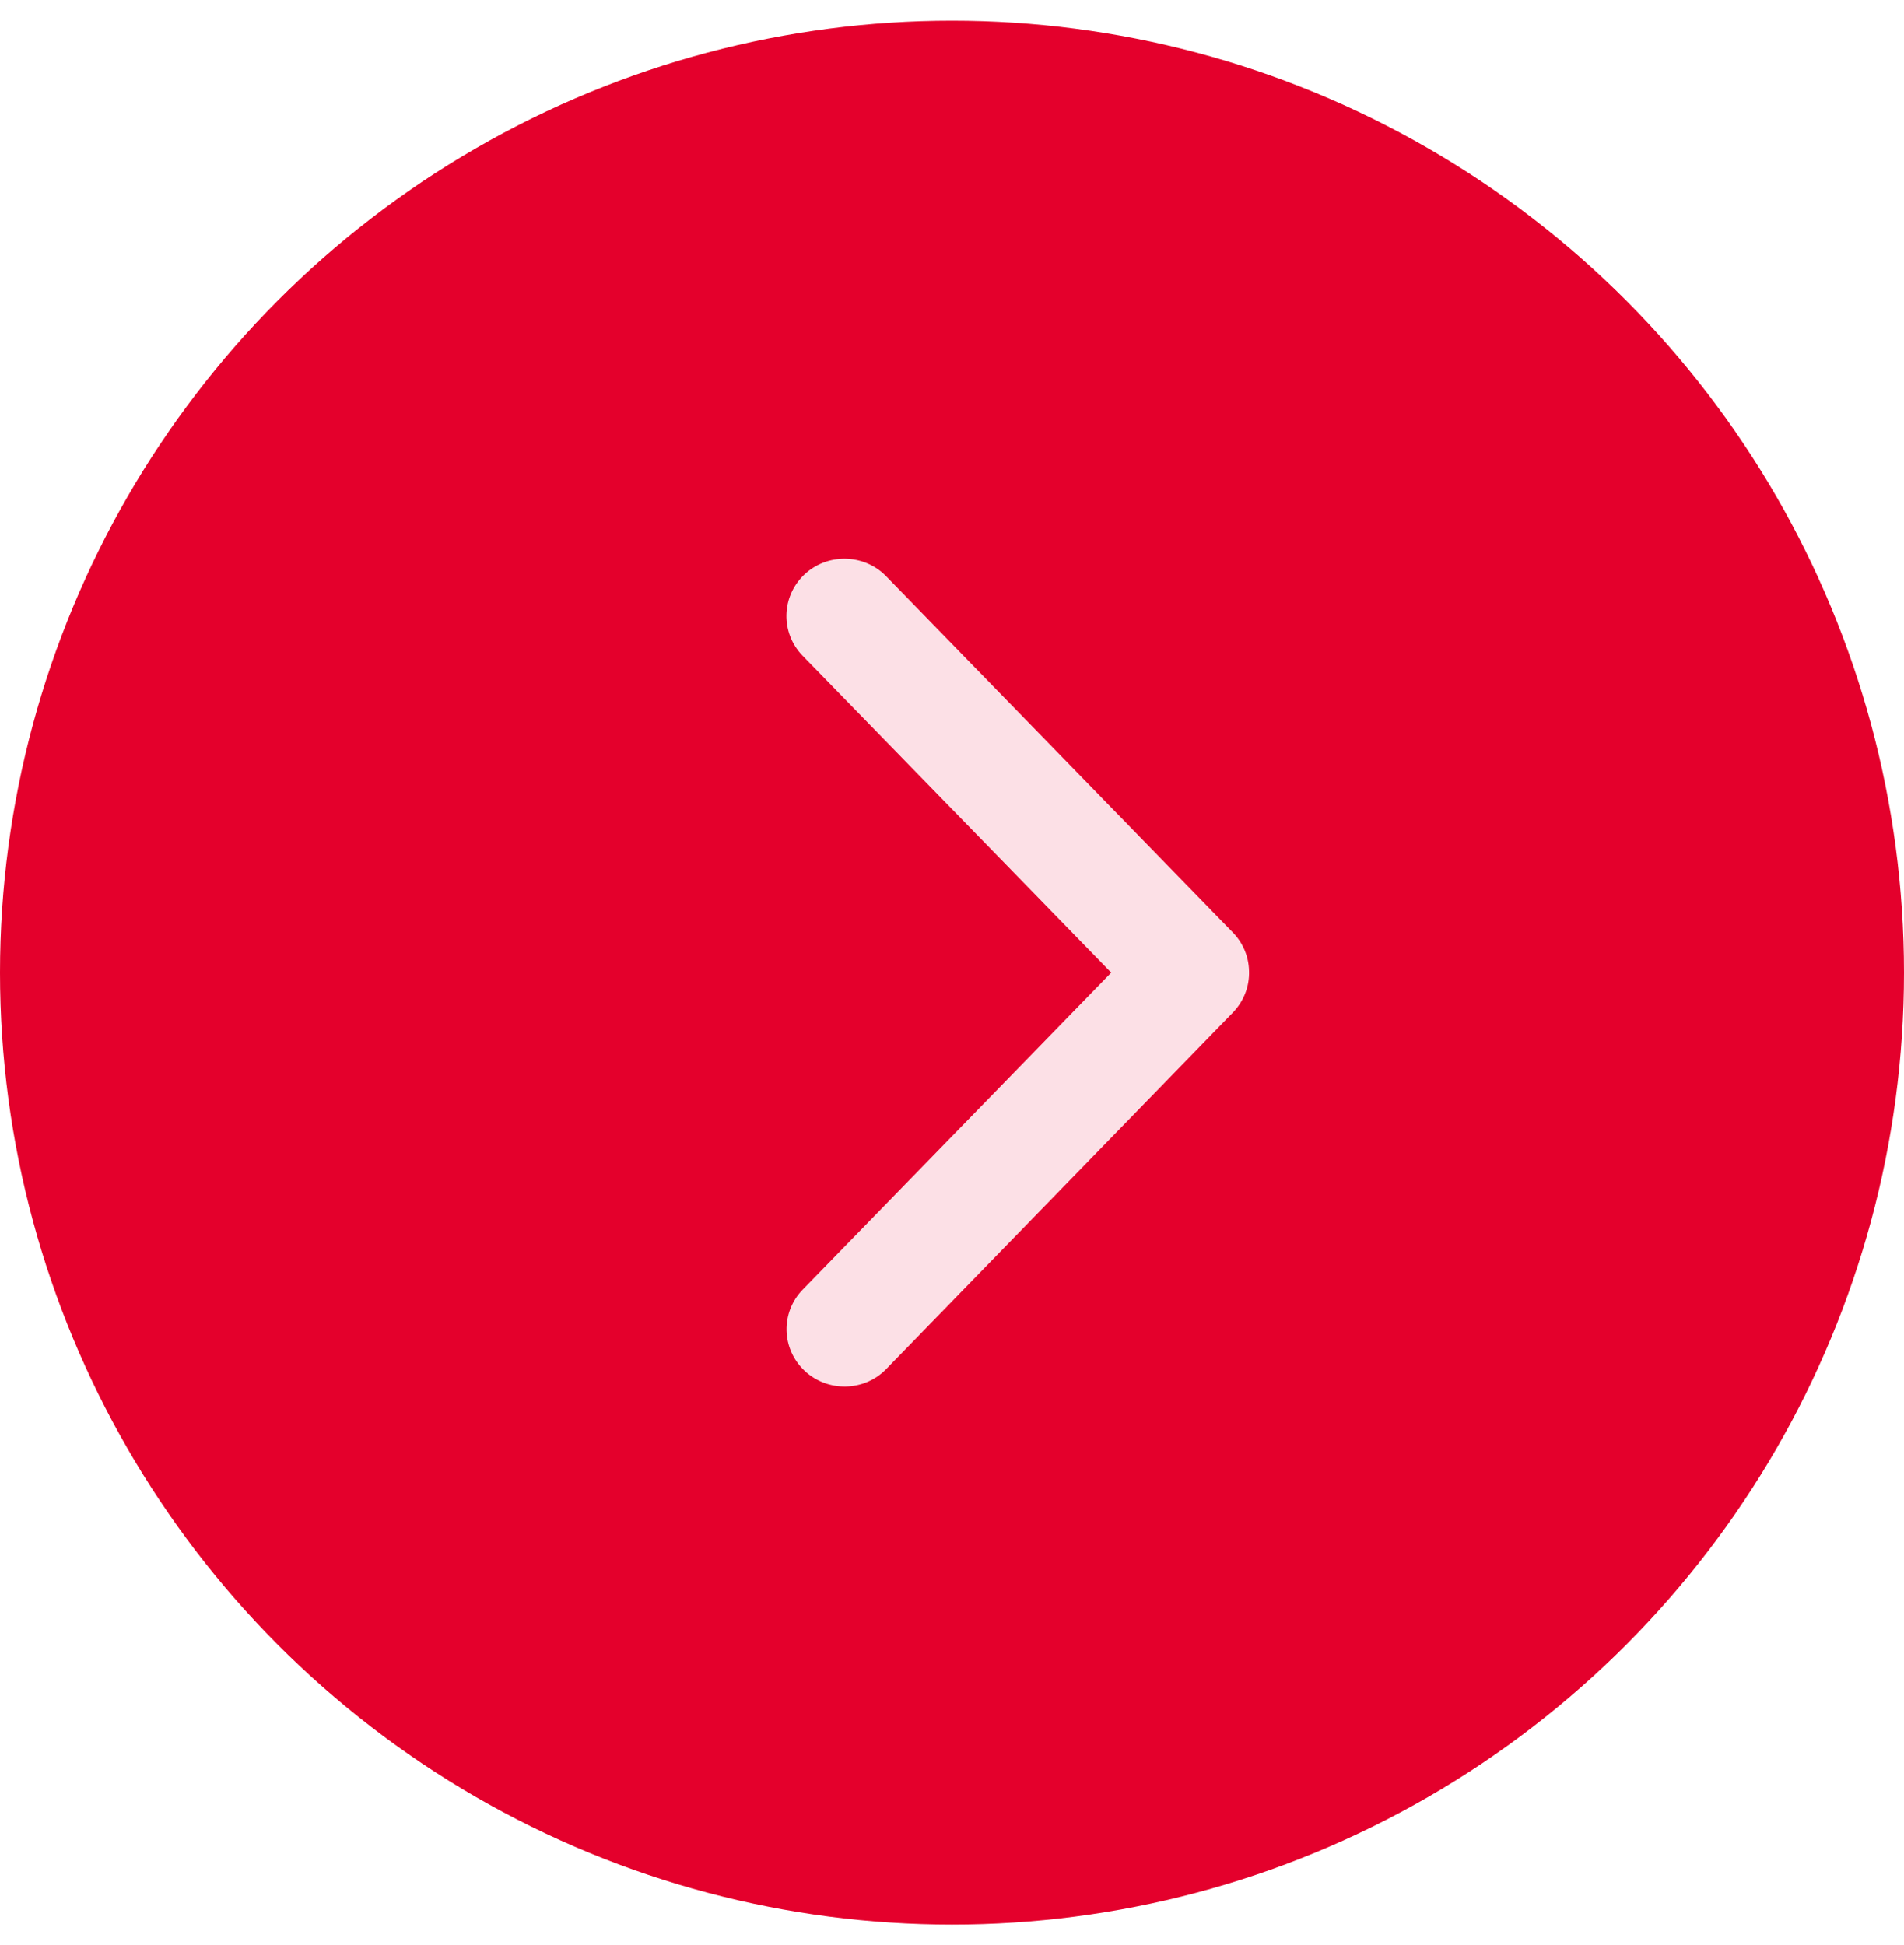
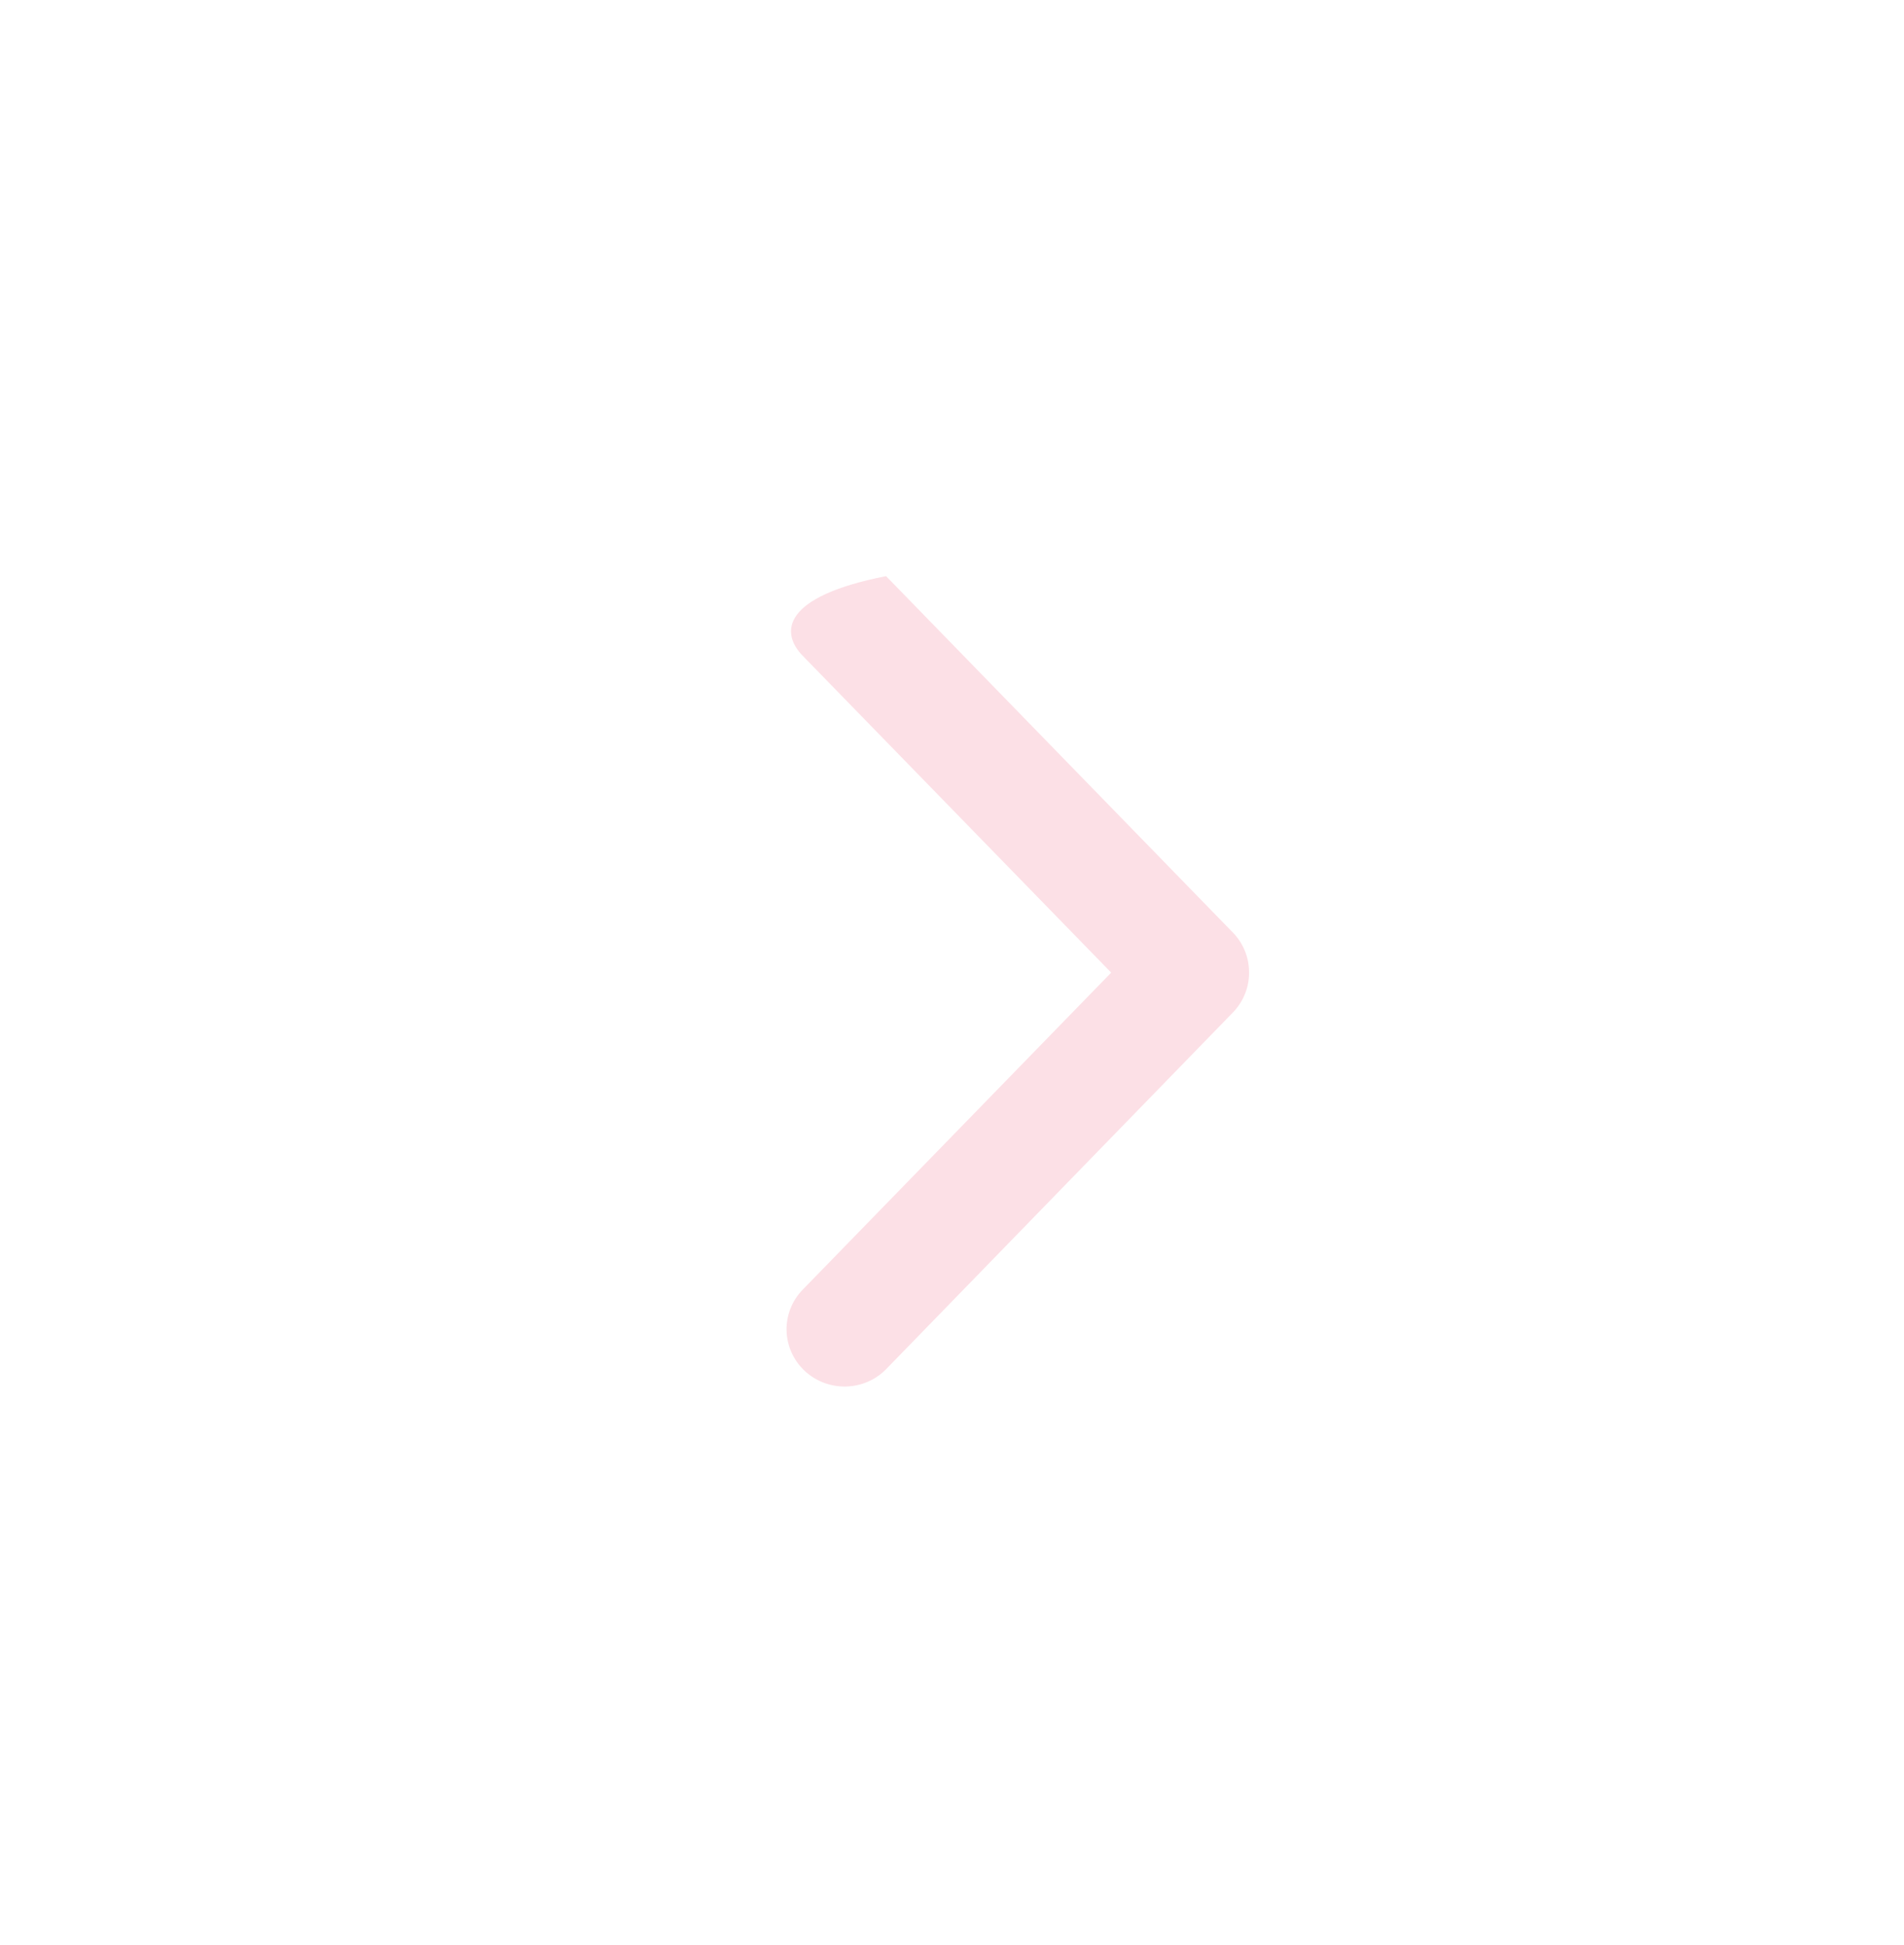
<svg xmlns="http://www.w3.org/2000/svg" width="46" height="47" viewBox="0 0 46 47" fill="none">
-   <circle cx="23" cy="23.5" r="23" transform="rotate(-180 23 23.5)" fill="#E4002C" />
-   <path d="M30.176 23.458C30.169 23.117 30.033 22.789 29.795 22.541L21.407 13.92C20.869 13.372 19.981 13.358 19.426 13.889C18.874 14.417 18.856 15.289 19.387 15.838L26.846 23.5L19.391 31.162C18.856 31.713 18.877 32.589 19.436 33.117C19.992 33.641 20.876 33.627 21.41 33.079L29.791 24.458C30.05 24.189 30.19 23.827 30.176 23.458Z" fill="#FCE0E6" />
+   <path d="M30.176 23.458C30.169 23.117 30.033 22.789 29.795 22.541L21.407 13.92C18.874 14.417 18.856 15.289 19.387 15.838L26.846 23.5L19.391 31.162C18.856 31.713 18.877 32.589 19.436 33.117C19.992 33.641 20.876 33.627 21.41 33.079L29.791 24.458C30.05 24.189 30.19 23.827 30.176 23.458Z" fill="#FCE0E6" />
</svg>